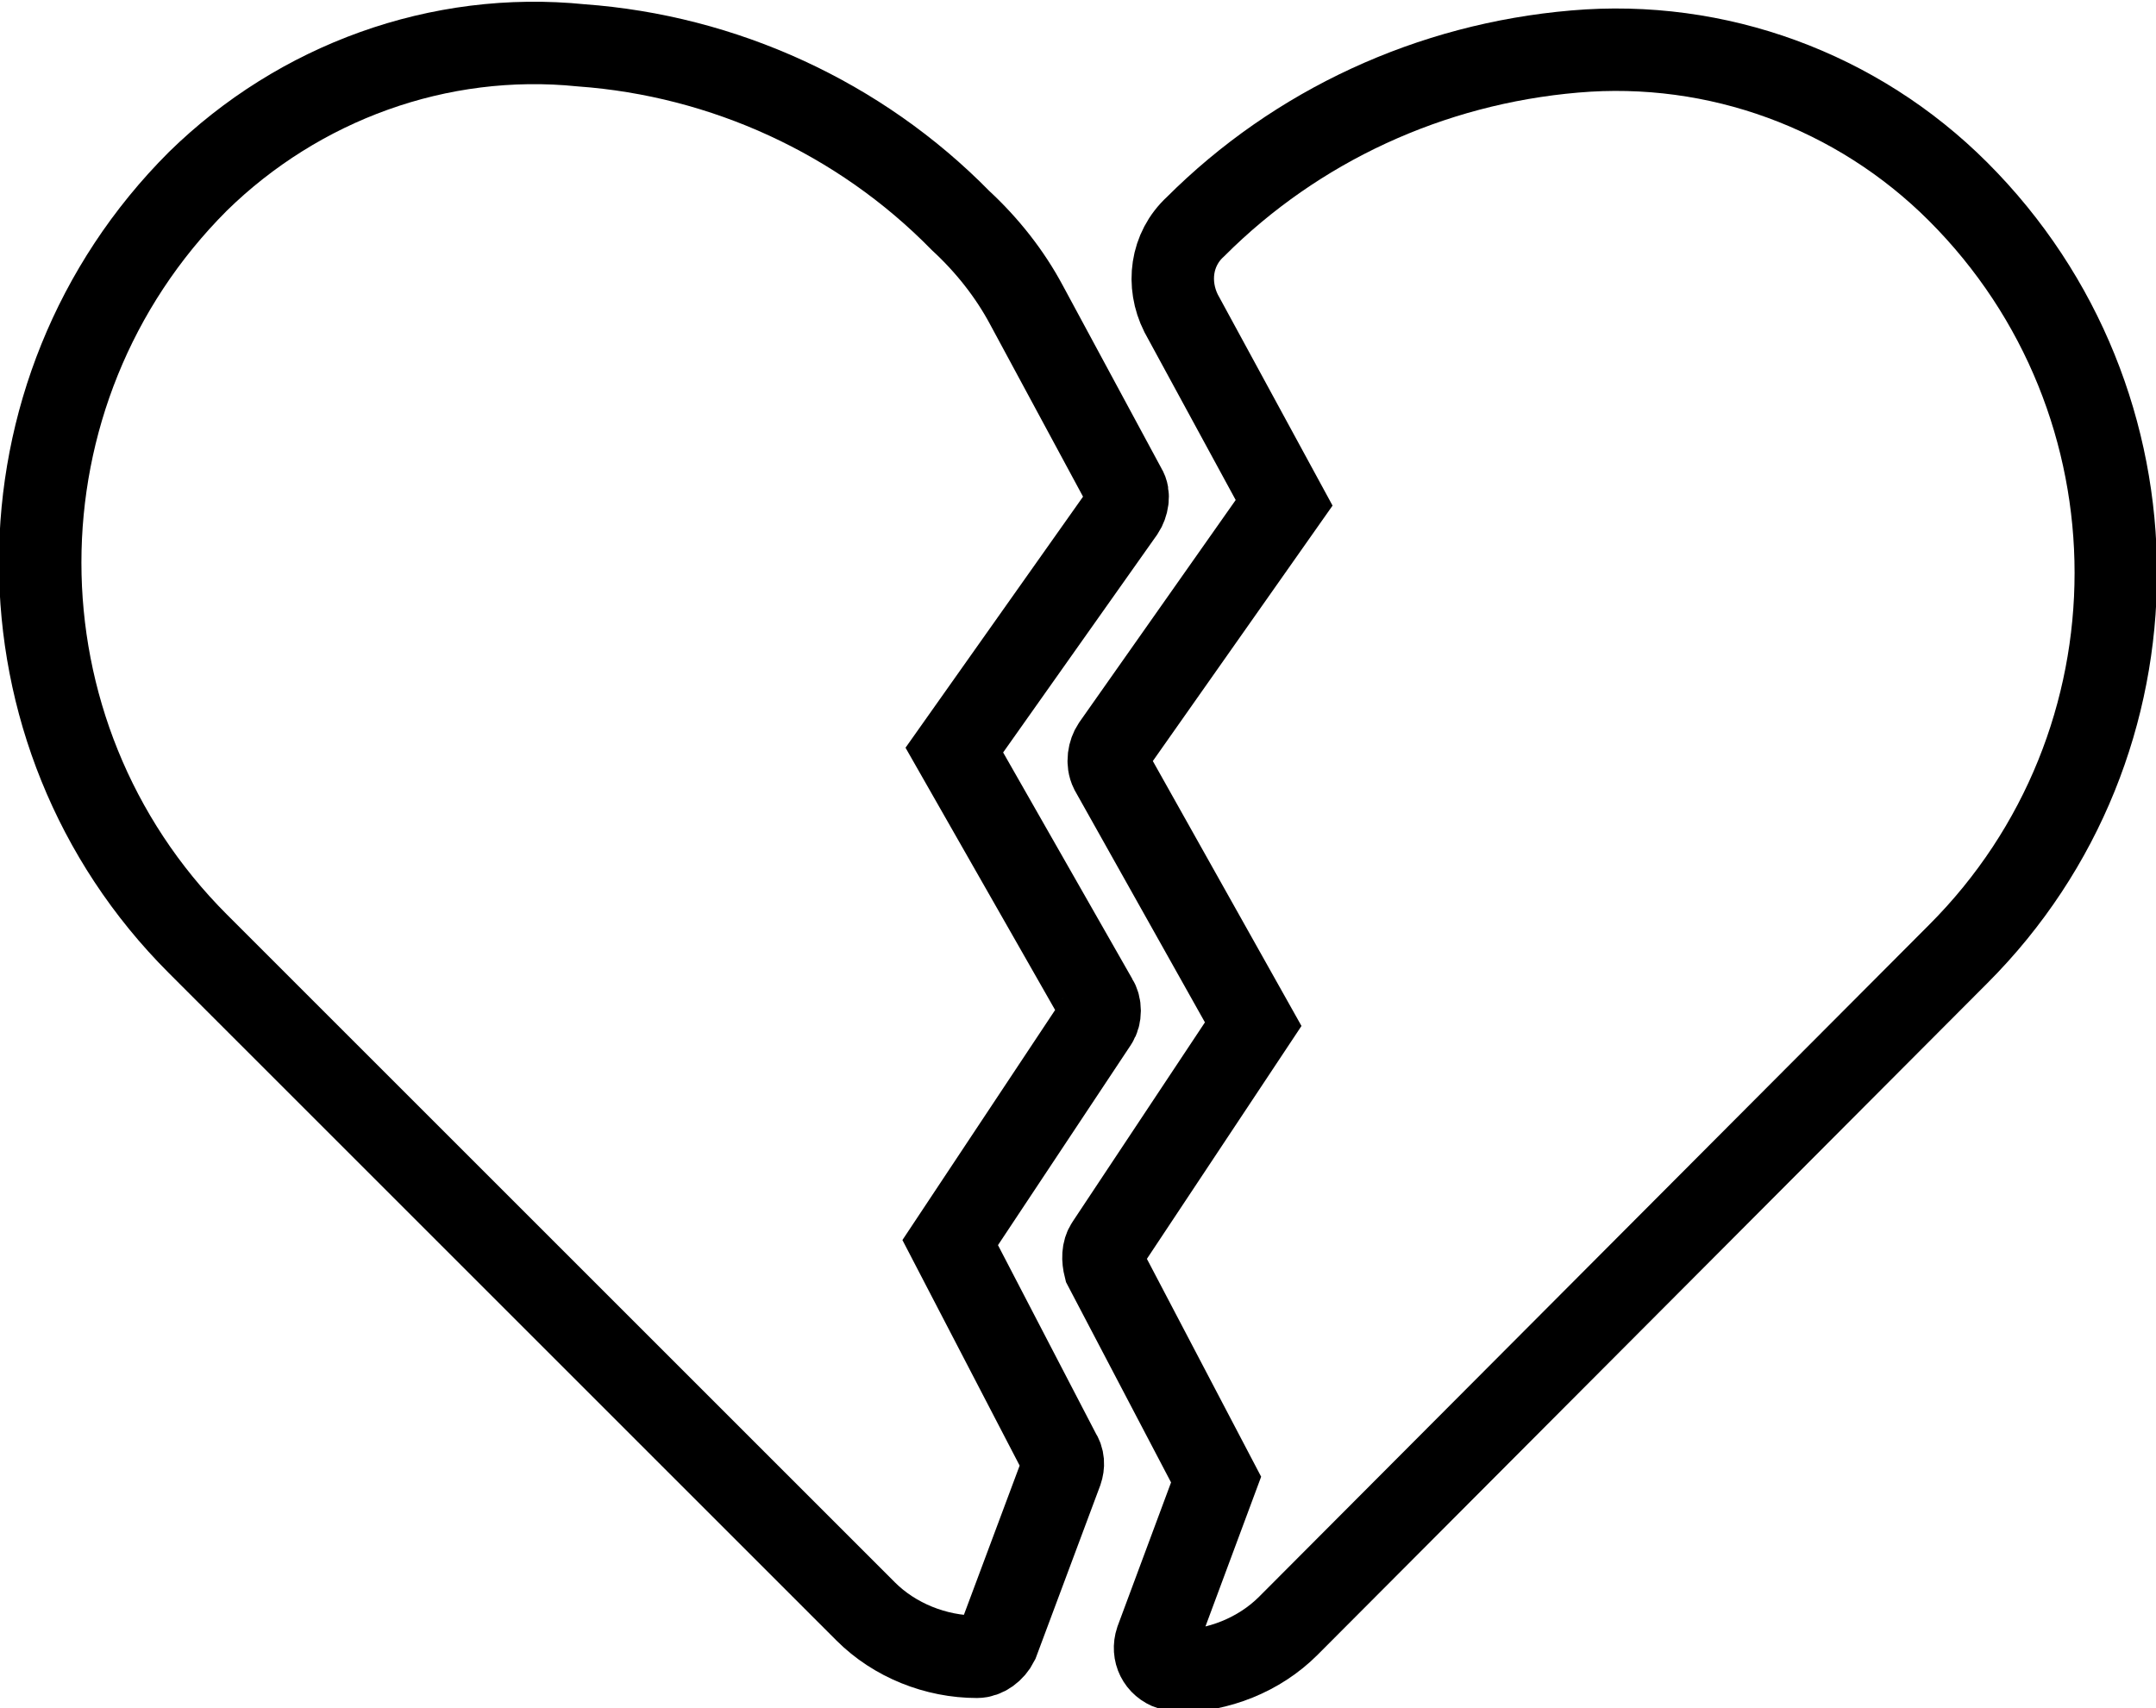
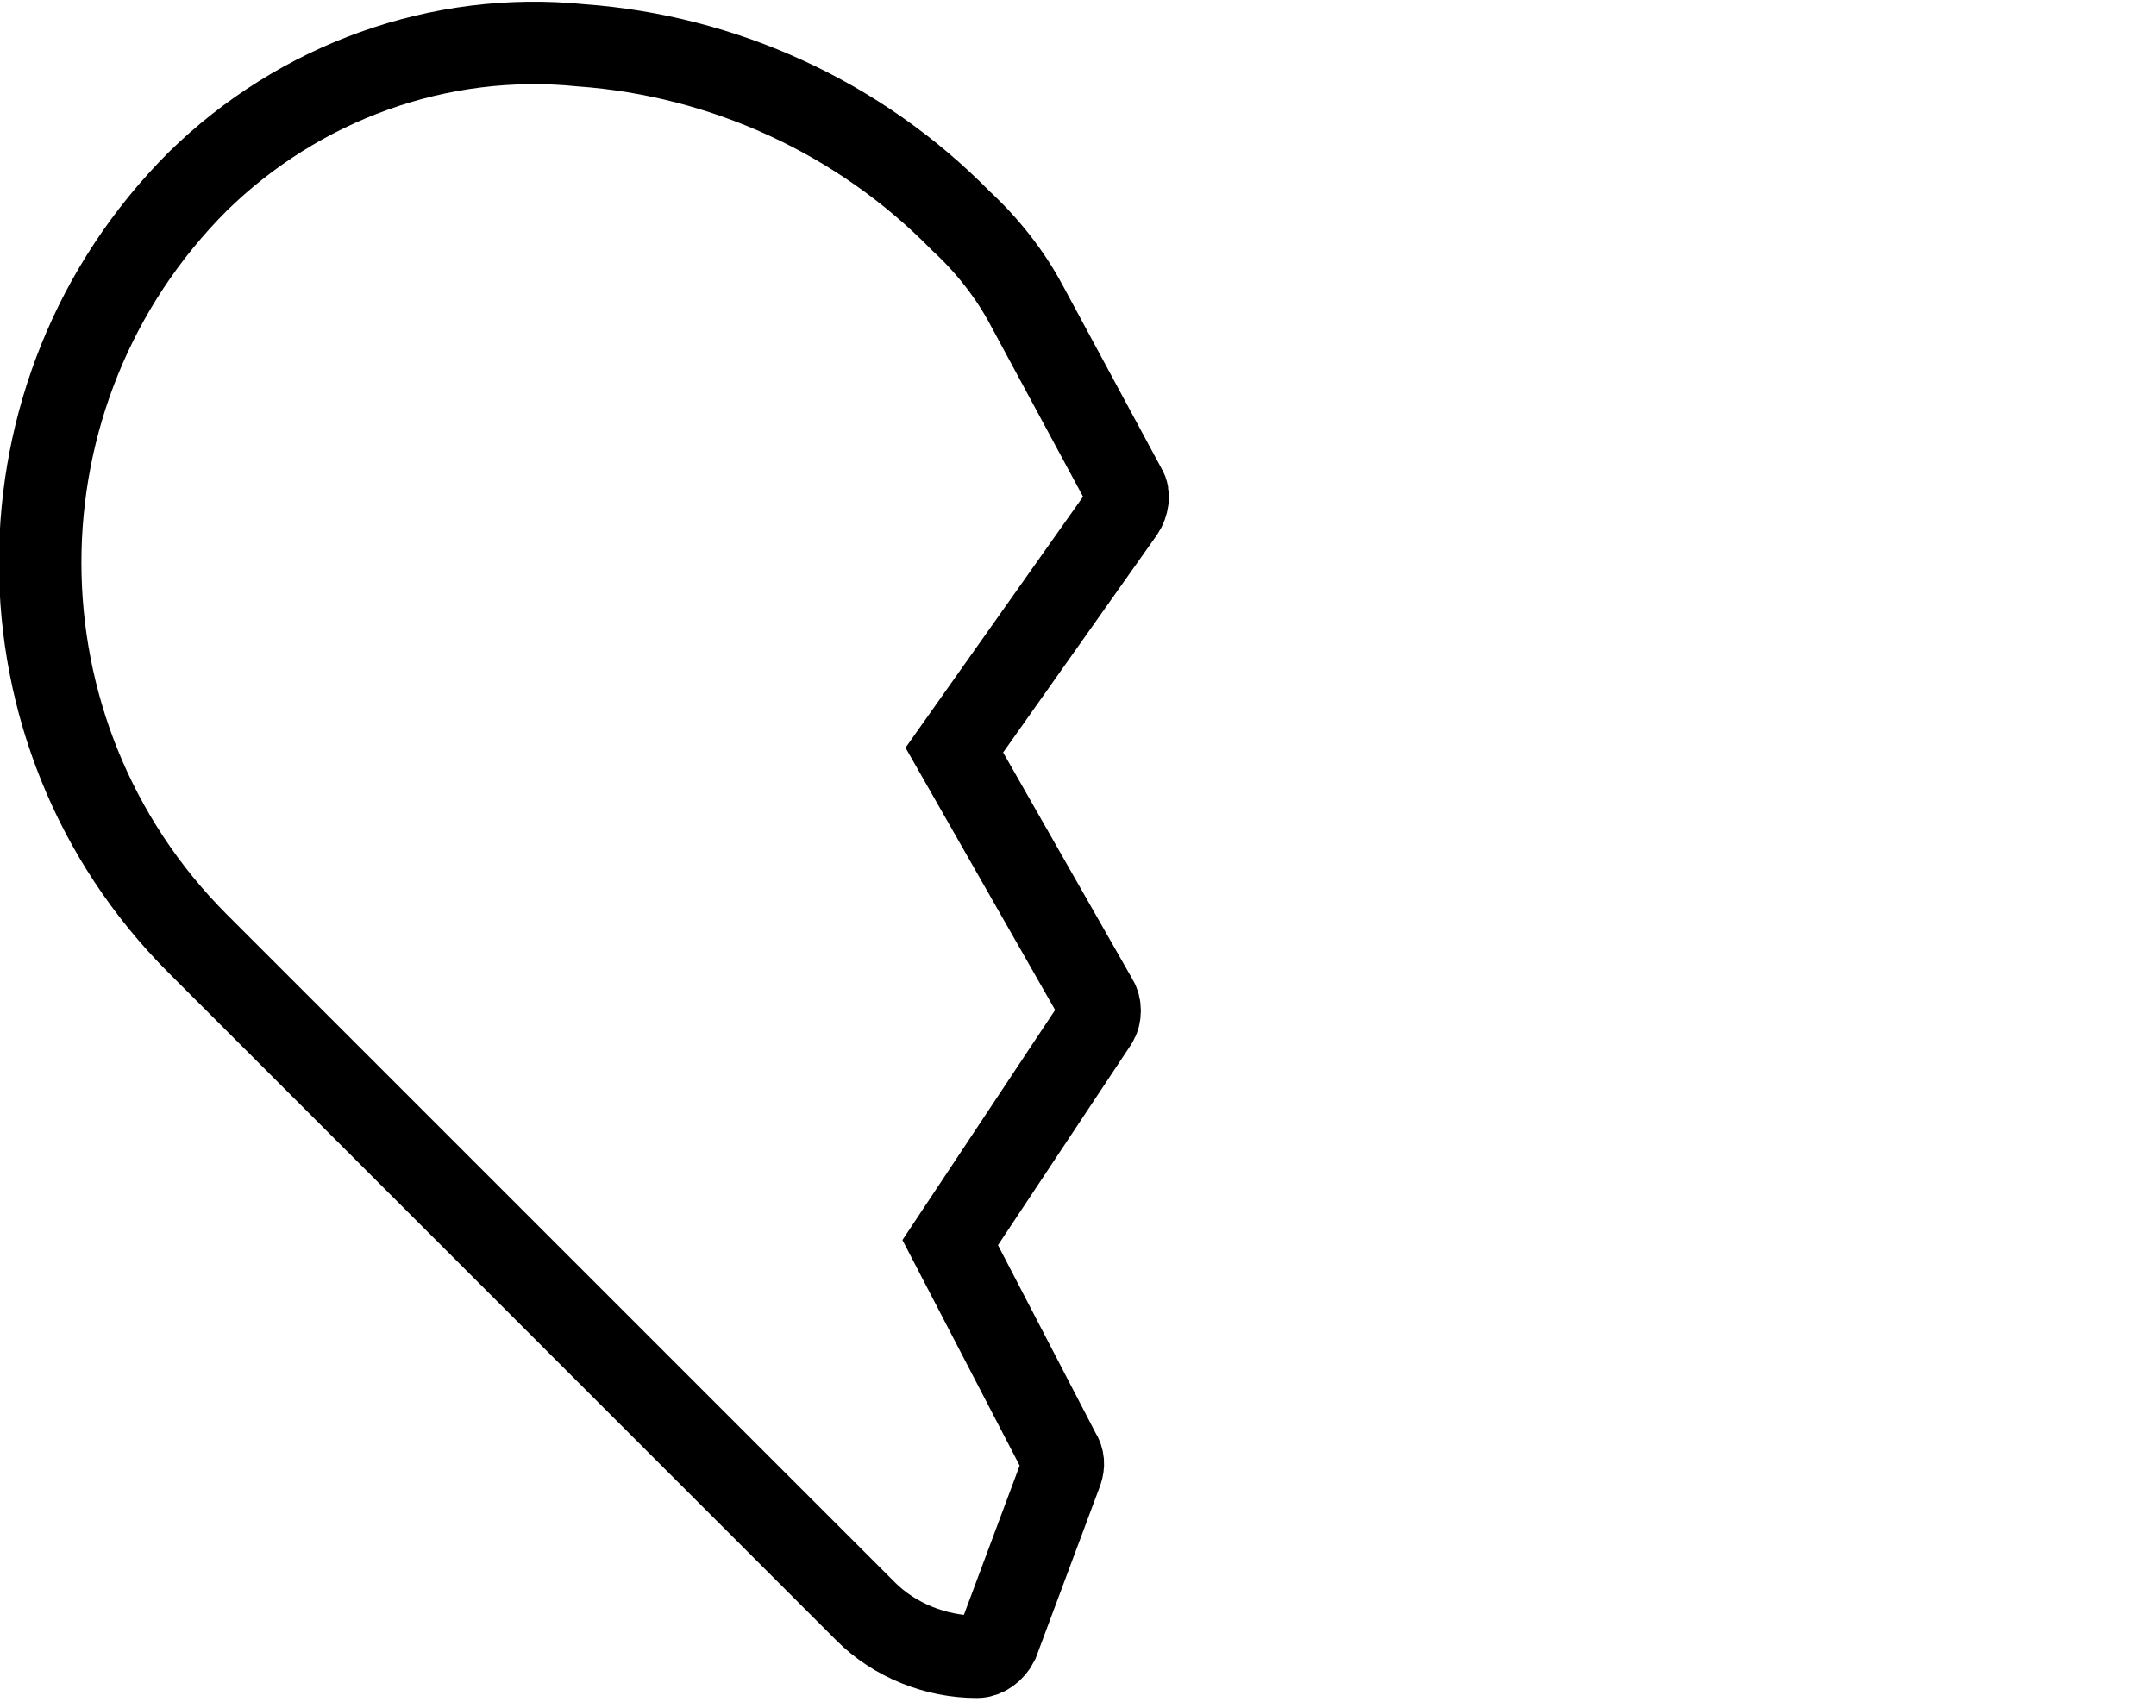
<svg xmlns="http://www.w3.org/2000/svg" version="1.1" id="Camada_1" x="0px" y="0px" viewBox="0 0 104.6 82.9" style="enable-background:new 0 0 104.6 82.9;" xml:space="preserve">
  <style type="text/css">
	.st0{fill:none;stroke:#000;stroke-width:4;stroke-miterlimit:10;}
</style>
  <g id="Camada_2_1_">
    <g id="Camada_1-2">
      <path class="st0" d="M46.3,36.4l8.2-11.6c0.2-0.3,0.3-0.8,0.1-1.1l-4.8-8.9c-0.8-1.5-1.9-2.9-3.2-4.1l0,0c-4.9-5-11.5-8-18.4-8.5    C21.3,1.5,14.5,4,9.6,8.8c-10.2,10.2-10.2,26.8,0,37L42,78.2c1.4,1.4,3.4,2.2,5.4,2.2l0,0c0.4,0,0.8-0.3,1-0.7l3.1-8.3    c0.1-0.3,0.1-0.6-0.1-0.9l-5.3-10.2l7.1-10.7c0.2-0.3,0.2-0.8,0-1.1L46.3,36.4z" />
-       <path class="st0" d="M95,9.3c-4.9-4.9-11.7-7.4-18.6-6.8c-7,0.6-13.5,3.6-18.4,8.5c-1.2,1.1-1.4,2.8-0.7,4.2l5,9.2L54,36.2    c-0.2,0.3-0.3,0.8-0.1,1.2l6.9,12.3l-7.1,10.7c-0.2,0.3-0.2,0.7-0.1,1.1l5.4,10.3l-2.9,7.8c-0.2,0.6,0.1,1.2,0.7,1.4    c0.1,0,0.2,0.1,0.3,0.1l0,0c2,0,4-0.8,5.4-2.2L95,46.3C105.2,36.1,105.2,19.5,95,9.3z" />
    </g>
  </g>
</svg>